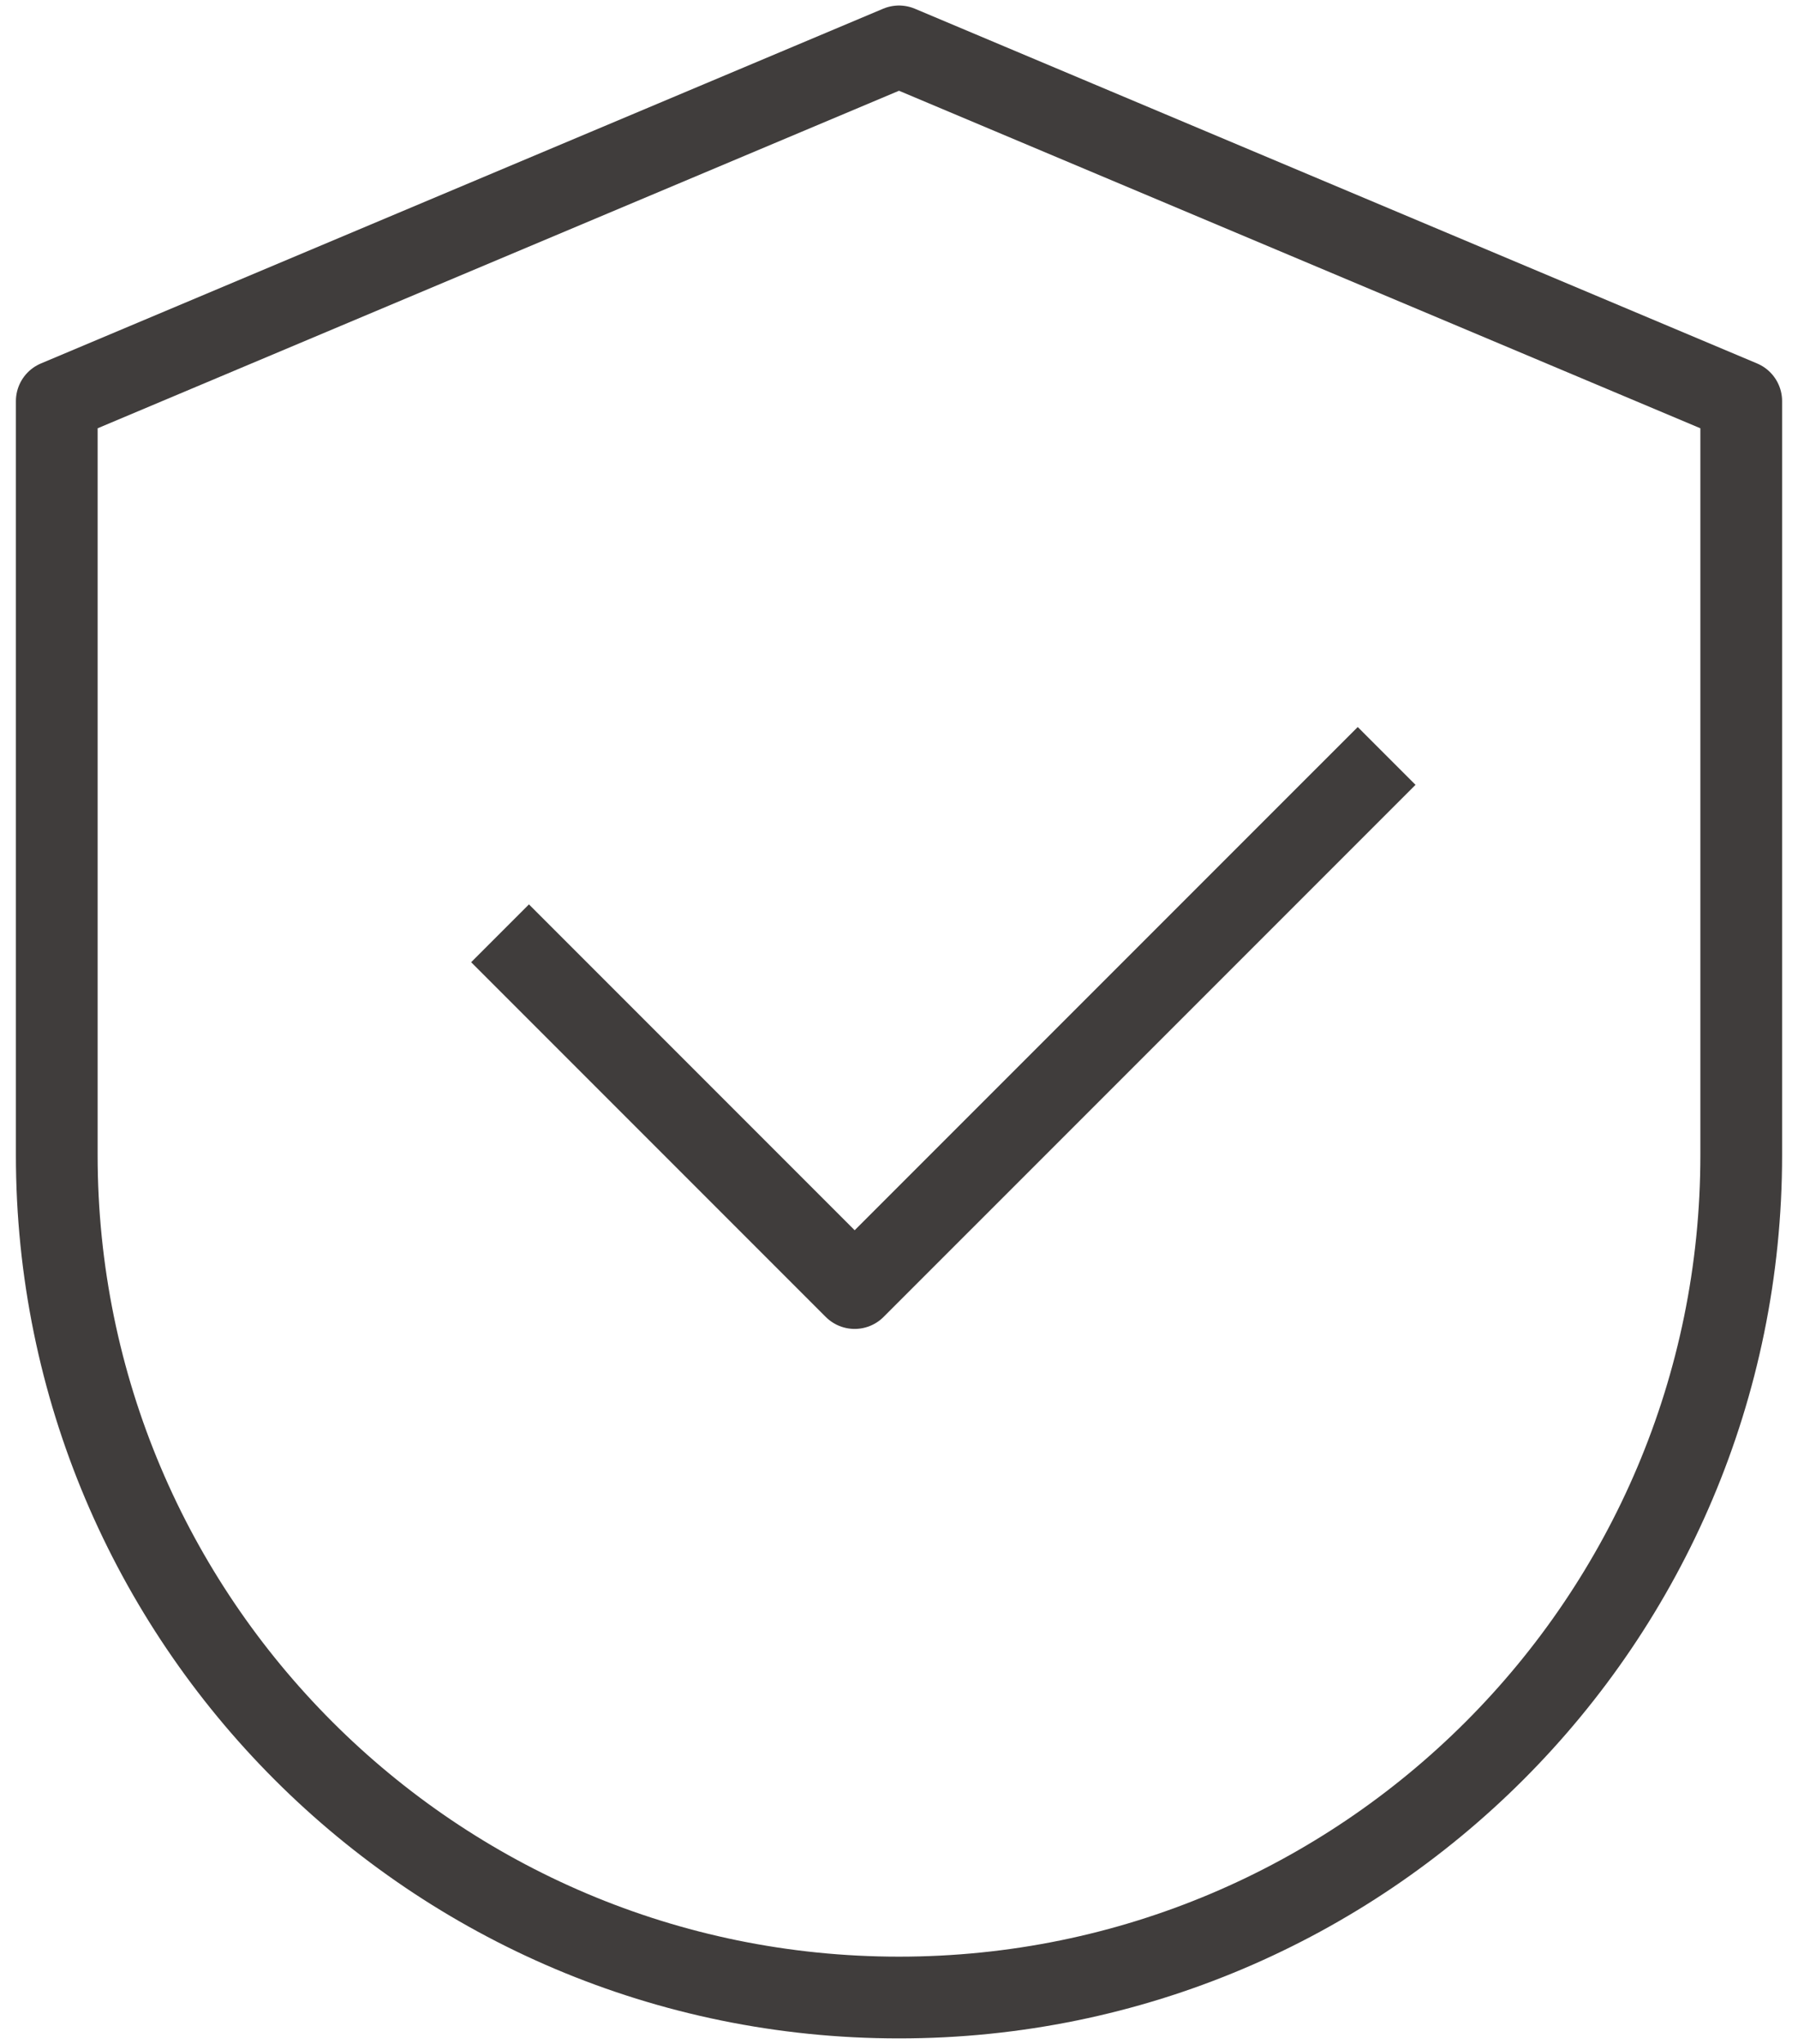
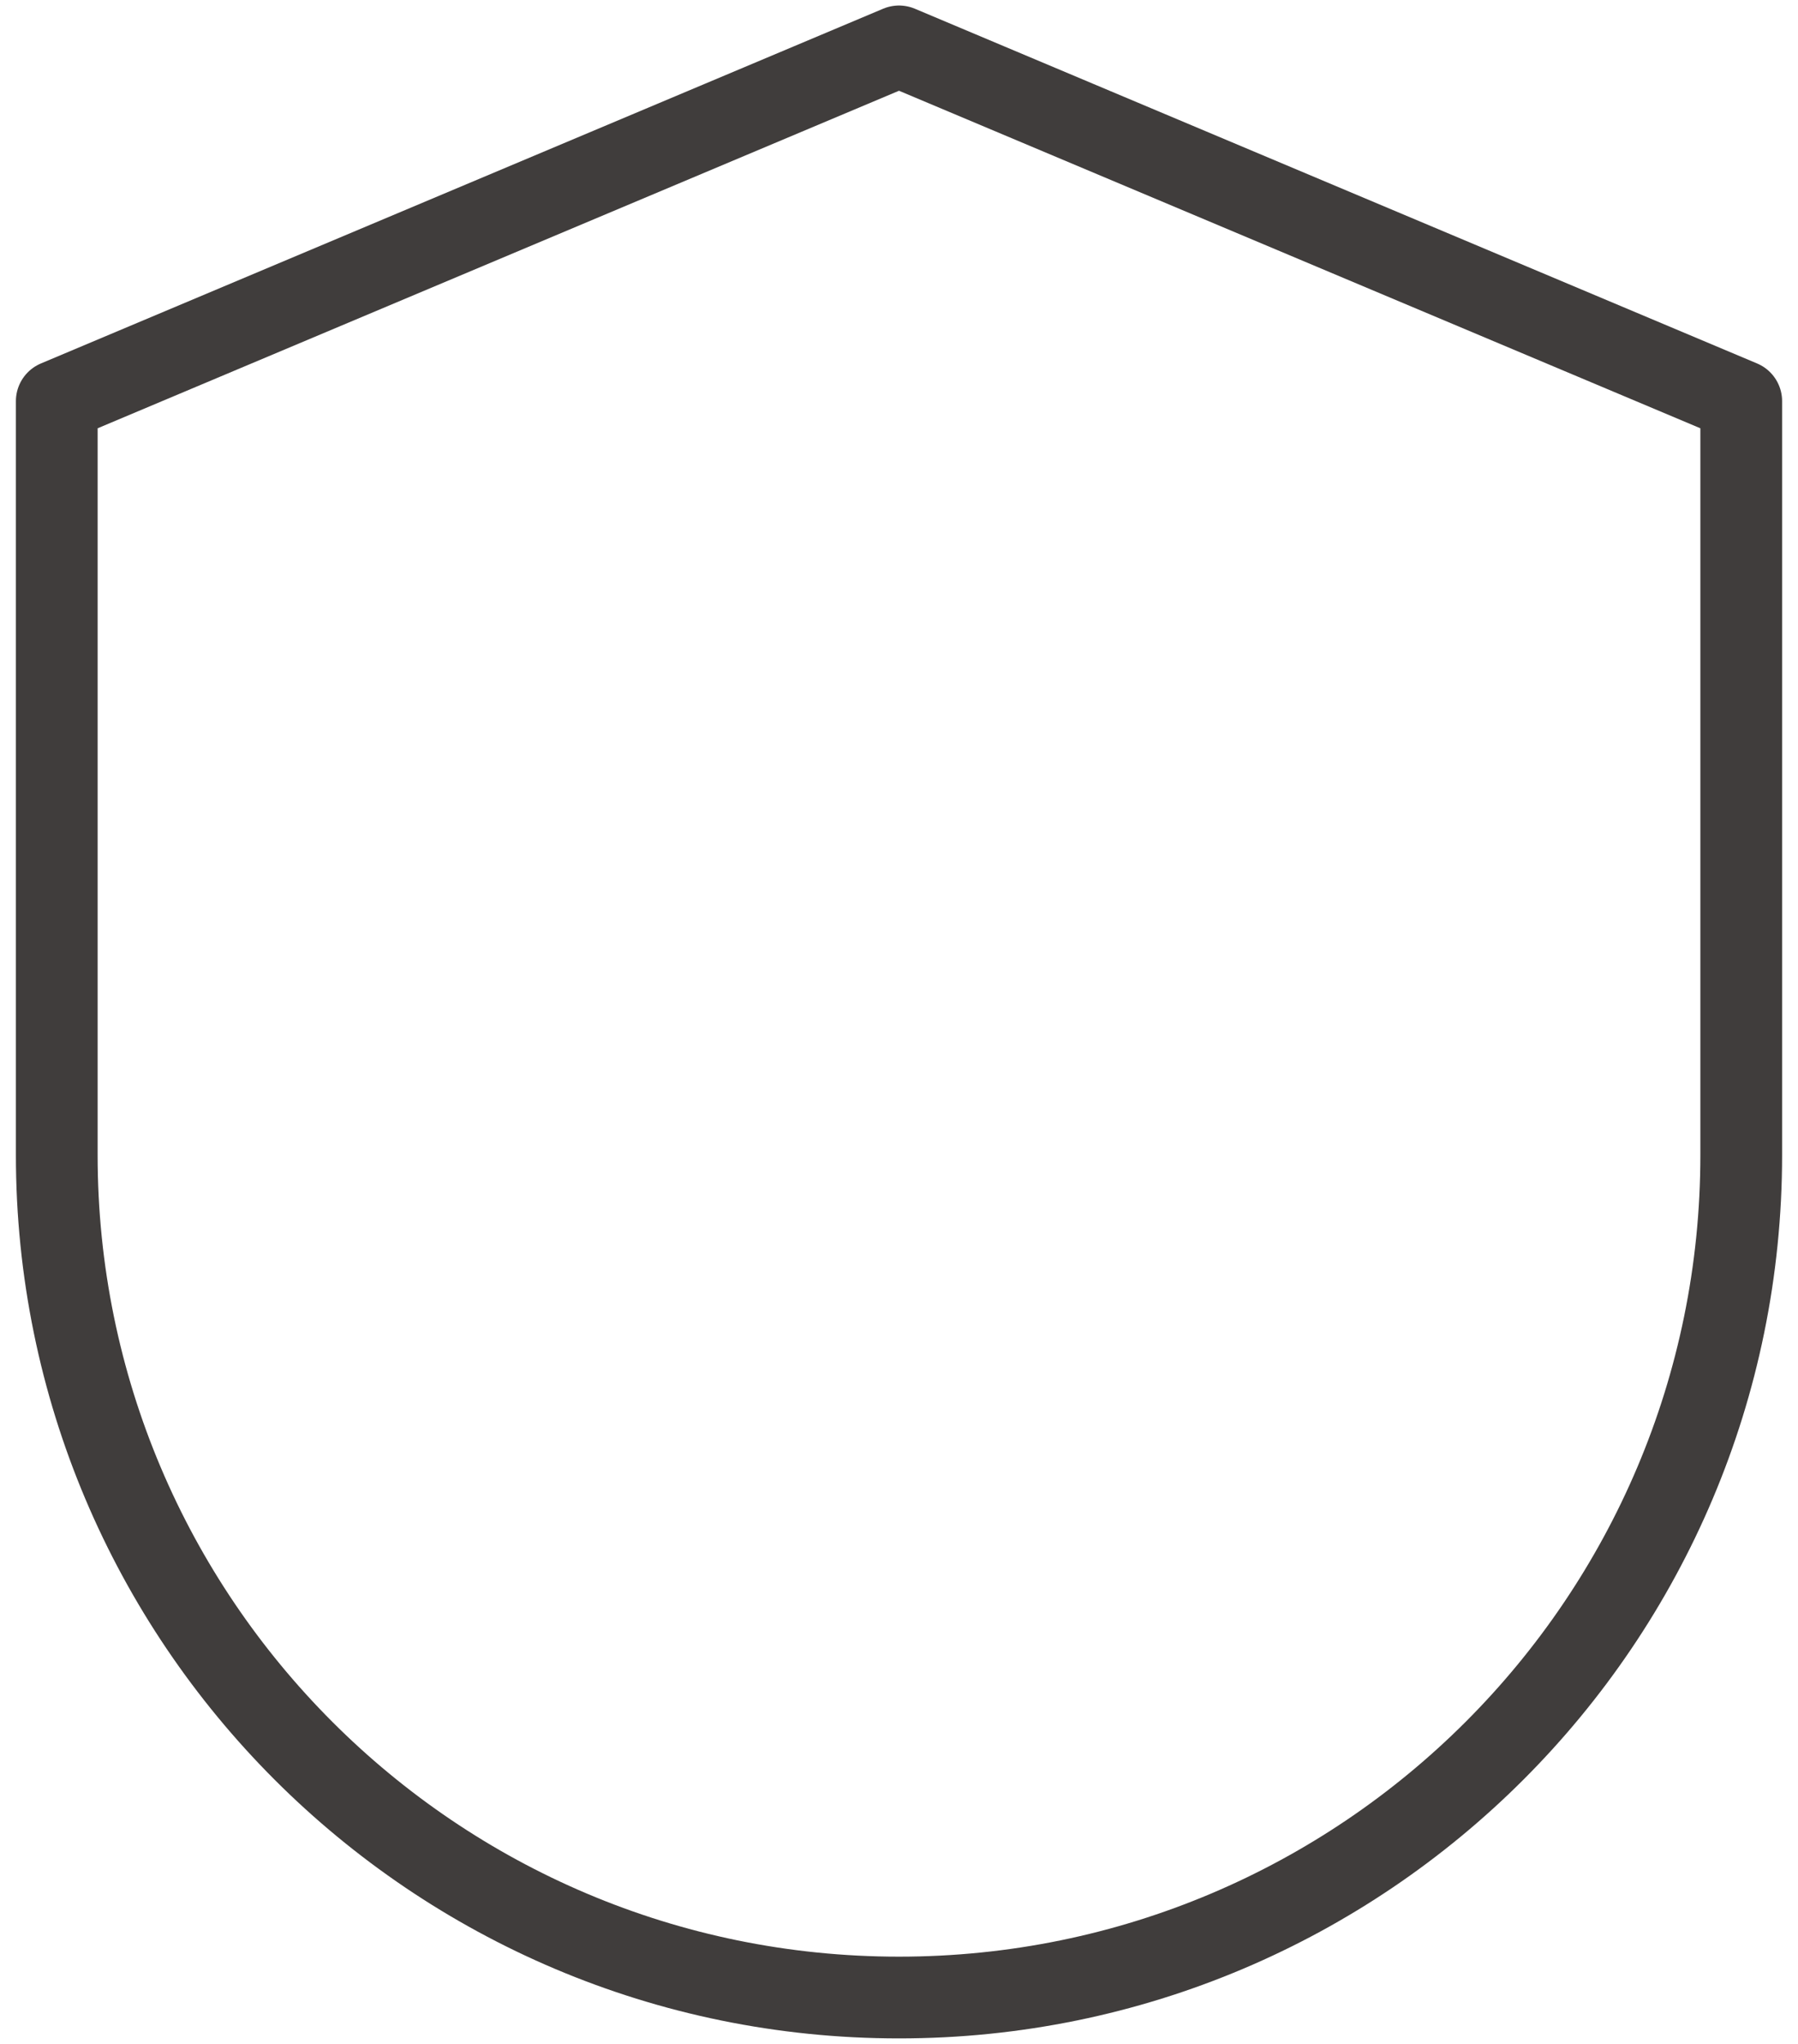
<svg xmlns="http://www.w3.org/2000/svg" version="1.1" id="레이어_1" x="0px" y="0px" width="44px" height="50px" viewBox="0 0 44 50" enable-background="new 0 0 44 50" xml:space="preserve">
  <g>
    <path fill="none" stroke="#403D3C" stroke-width="2" stroke-linejoin="round" stroke-miterlimit="10" d="M42.611,28.254   c0,11.383-9.229,20.611-20.611,20.611c-11.384,0-20.611-9.229-20.611-20.611V9.813L22,1.135l20.611,8.678V28.254z" />
-     <polyline fill="none" stroke="#403D3C" stroke-width="2" stroke-linejoin="round" stroke-miterlimit="10" points="33.933,18.492    20.915,31.509 12.237,22.831  " />
  </g>
</svg>